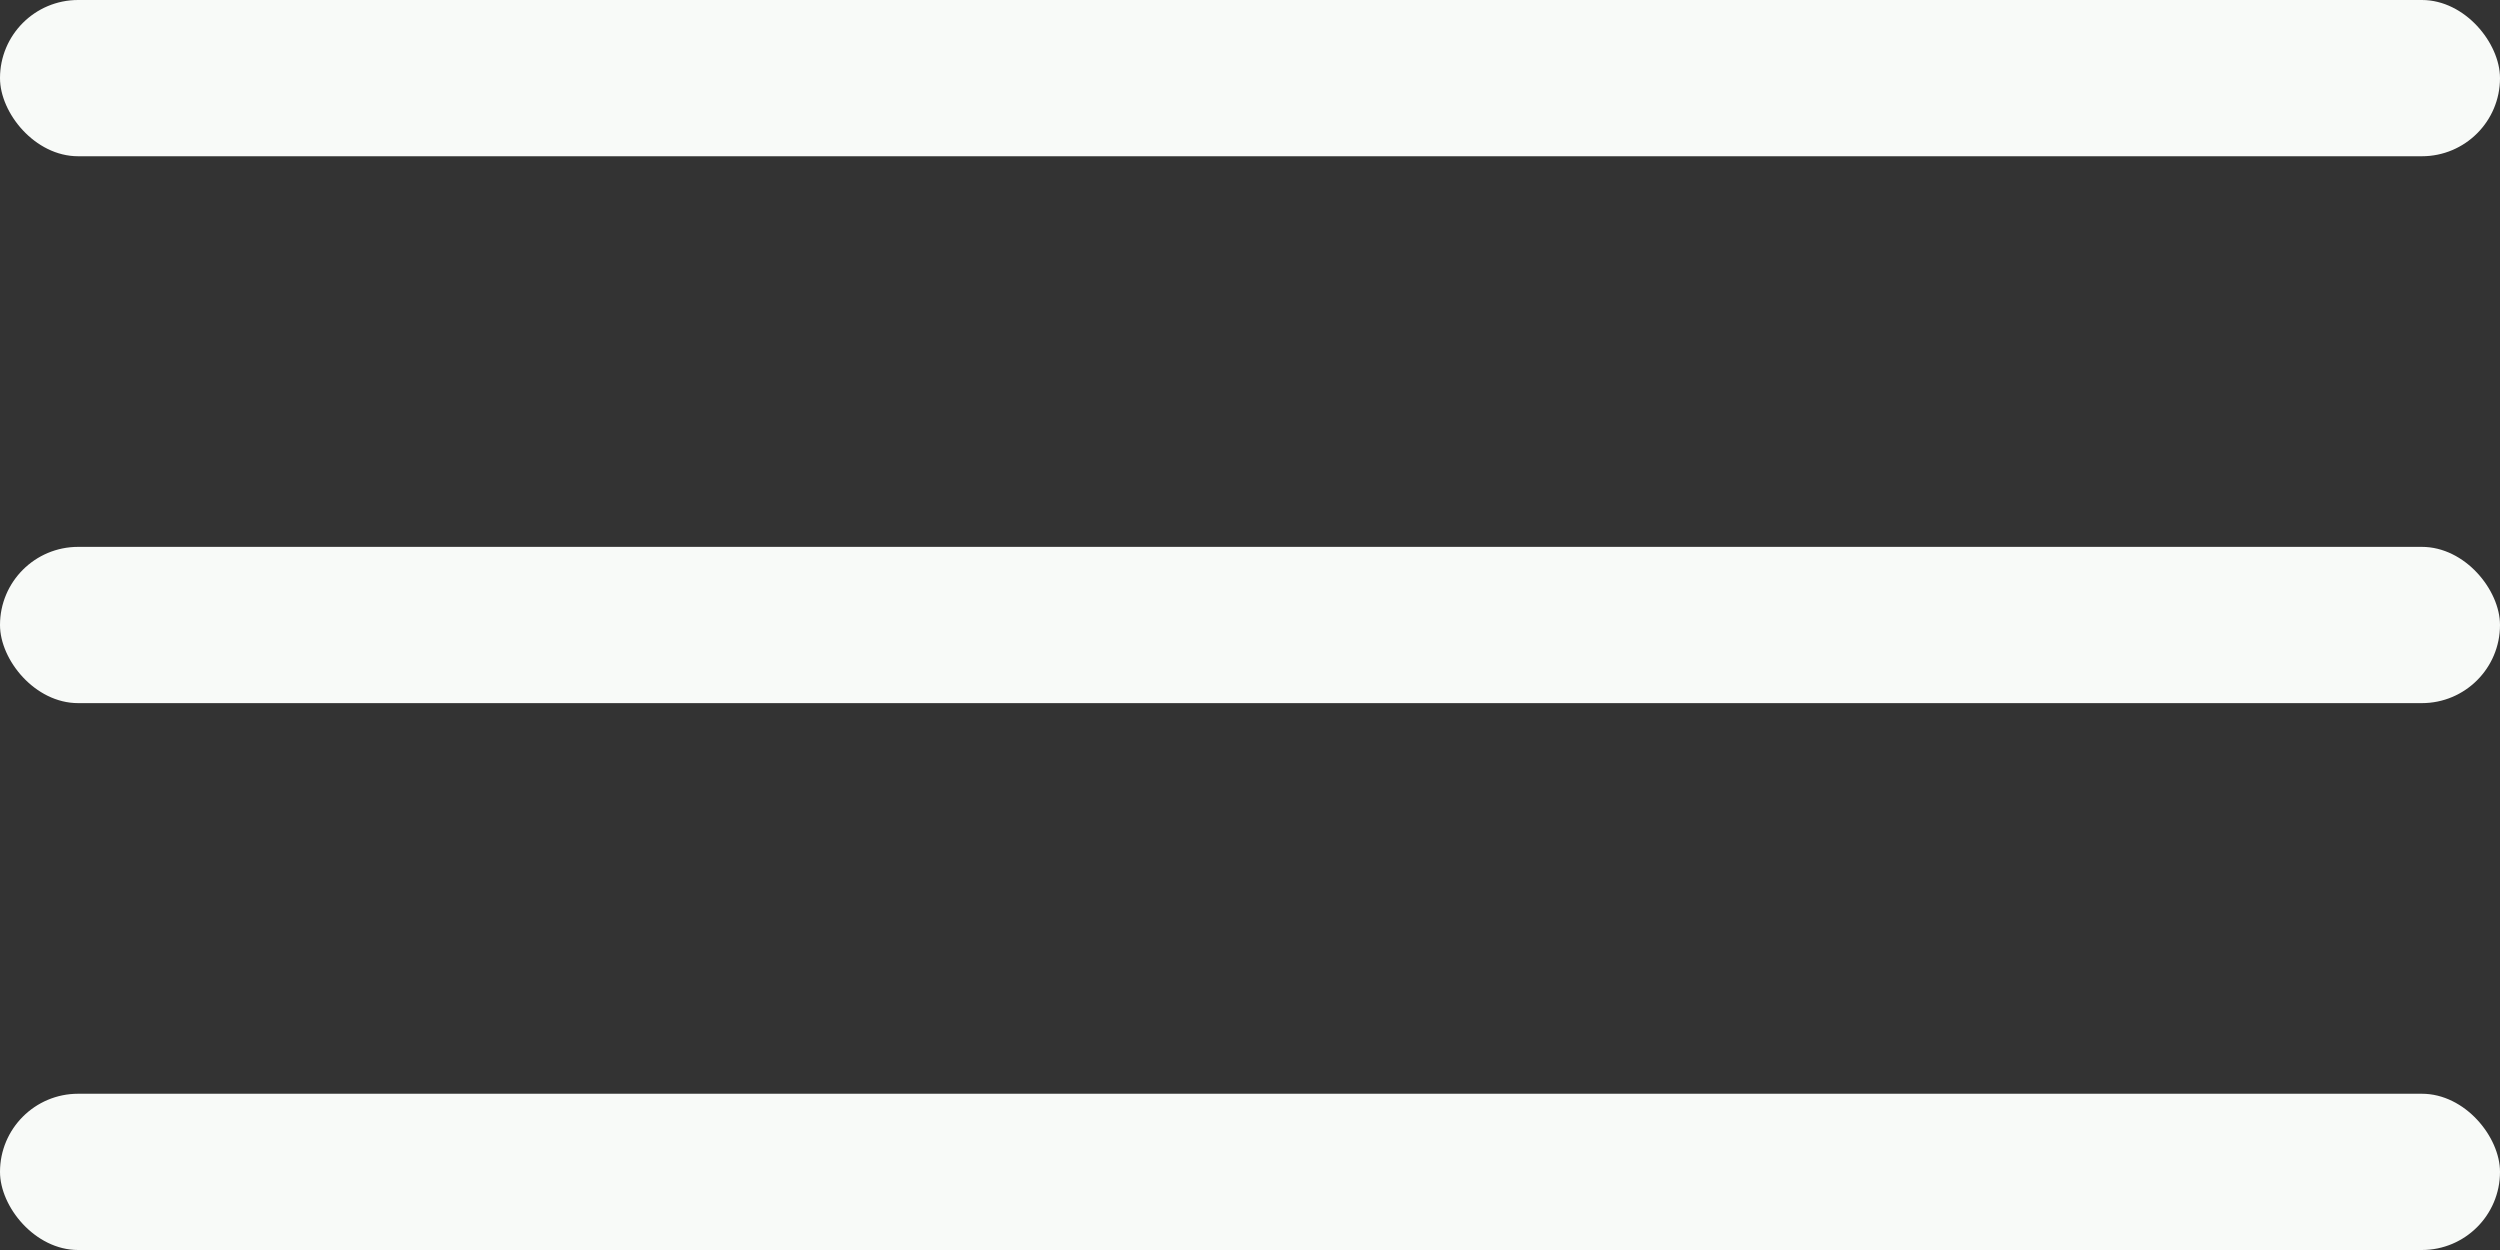
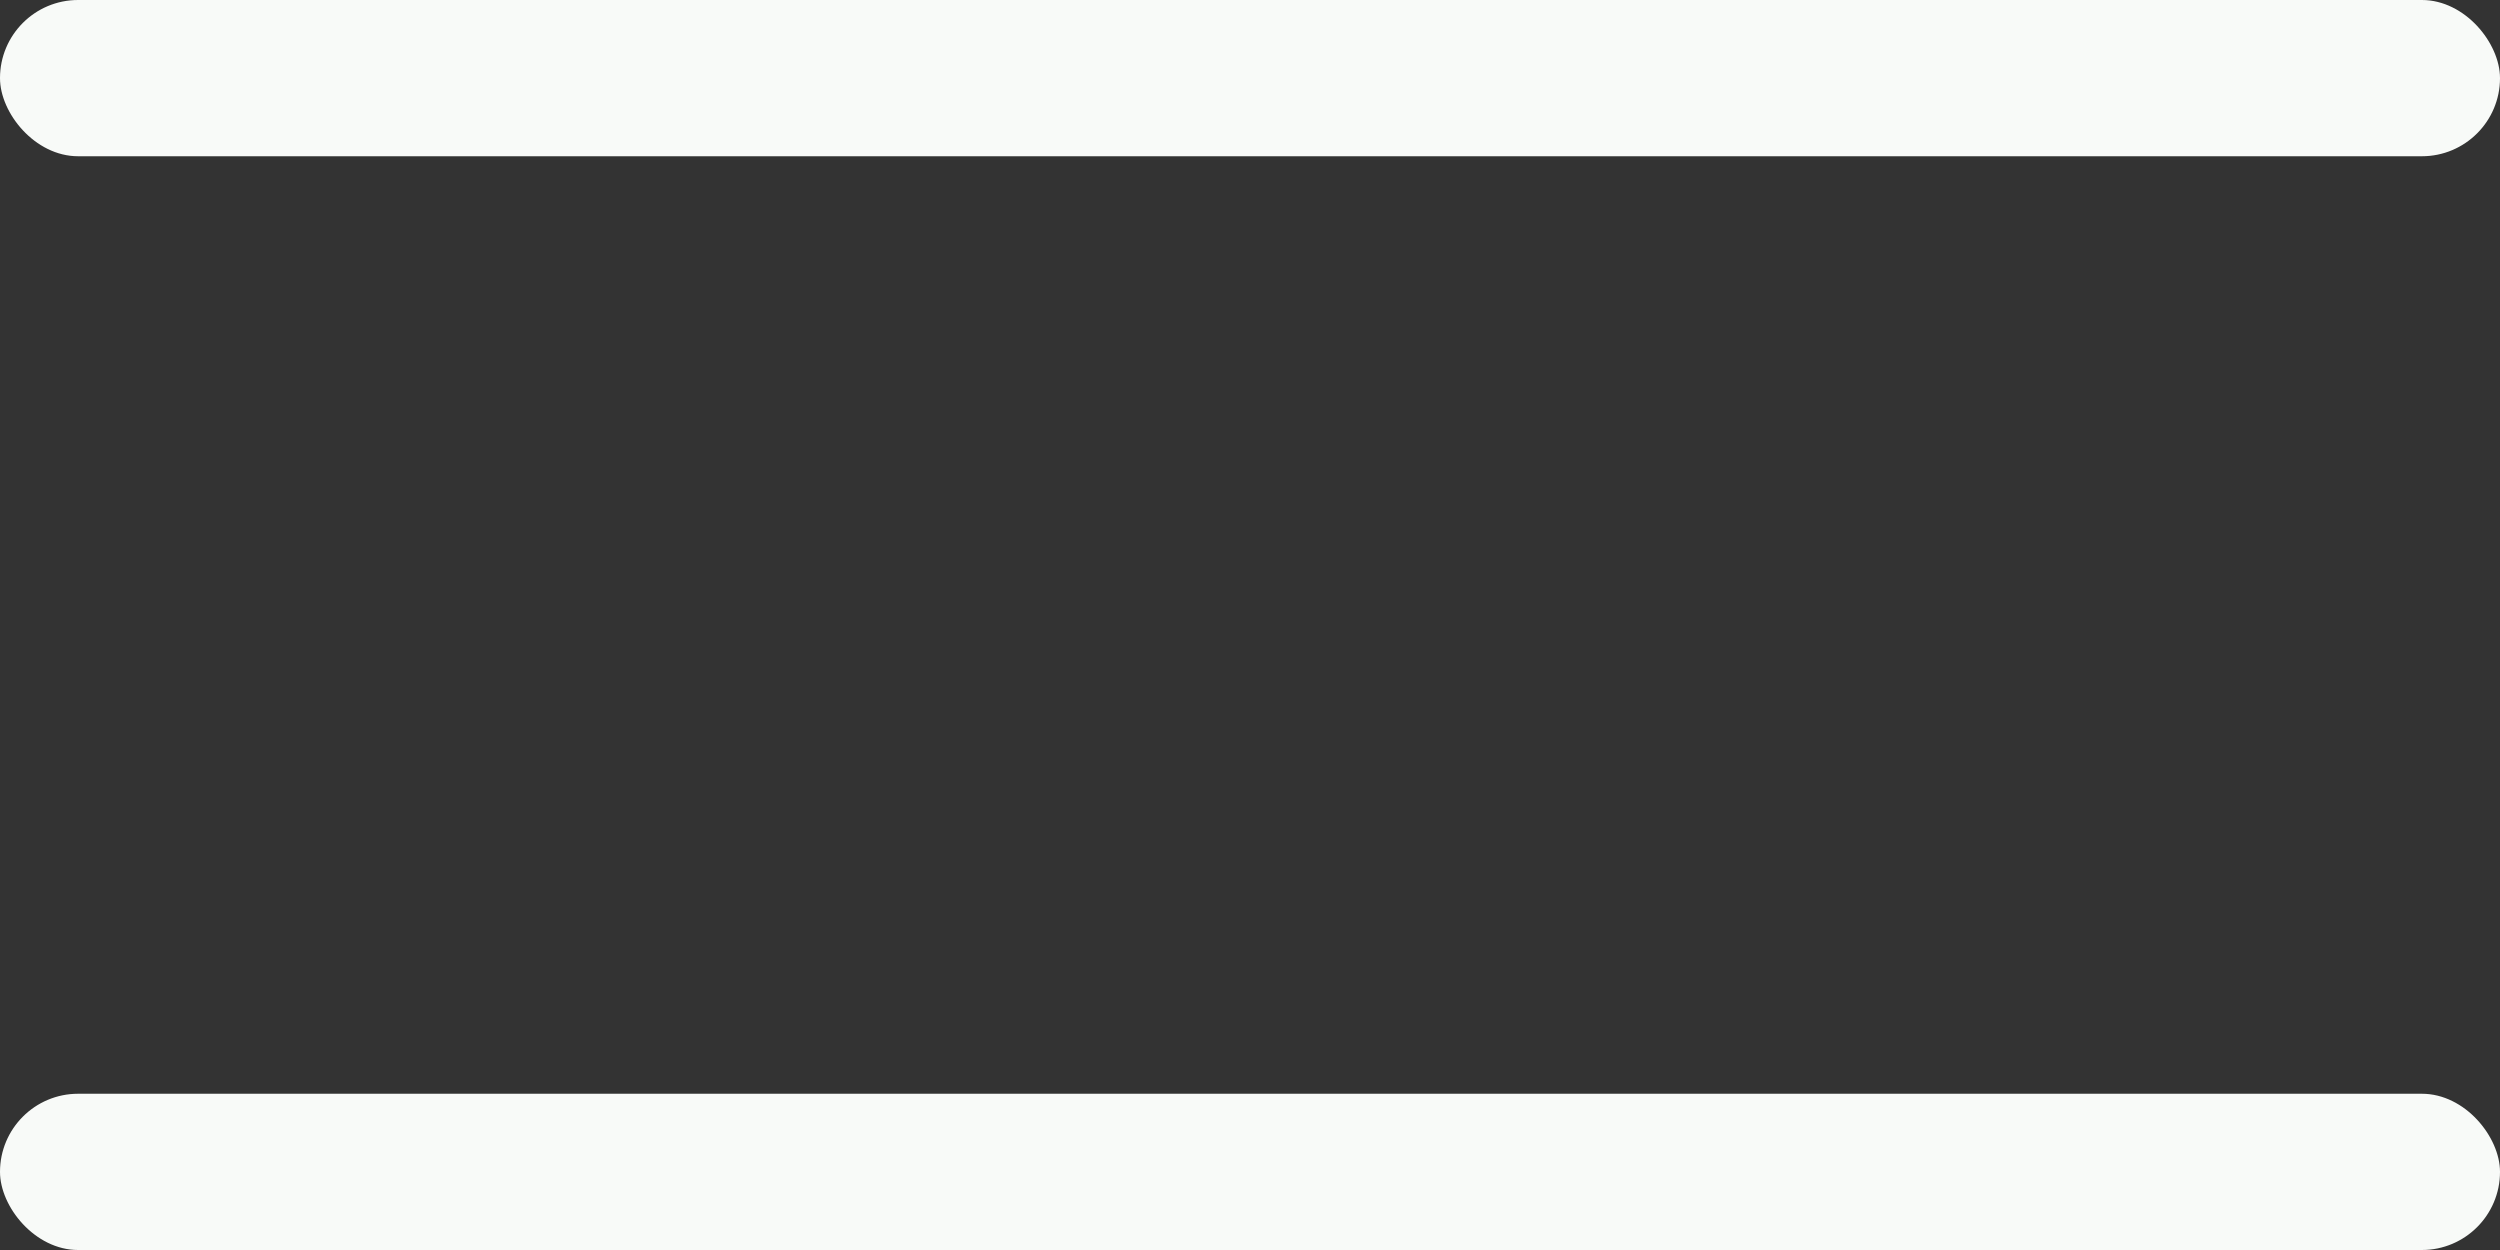
<svg xmlns="http://www.w3.org/2000/svg" width="32" height="16" viewBox="0 0 32 16" fill="none">
  <rect x="0" y="0" width="32" height="16" fill="#333333" stroke="none" />
  <rect width="32" height="2" rx="1" fill="#F8FAF8" />
-   <rect y="7" width="32" height="2" rx="1" fill="#F8FAF8" />
  <rect y="14" width="32" height="2" rx="1" fill="#F8FAF8" />
</svg>